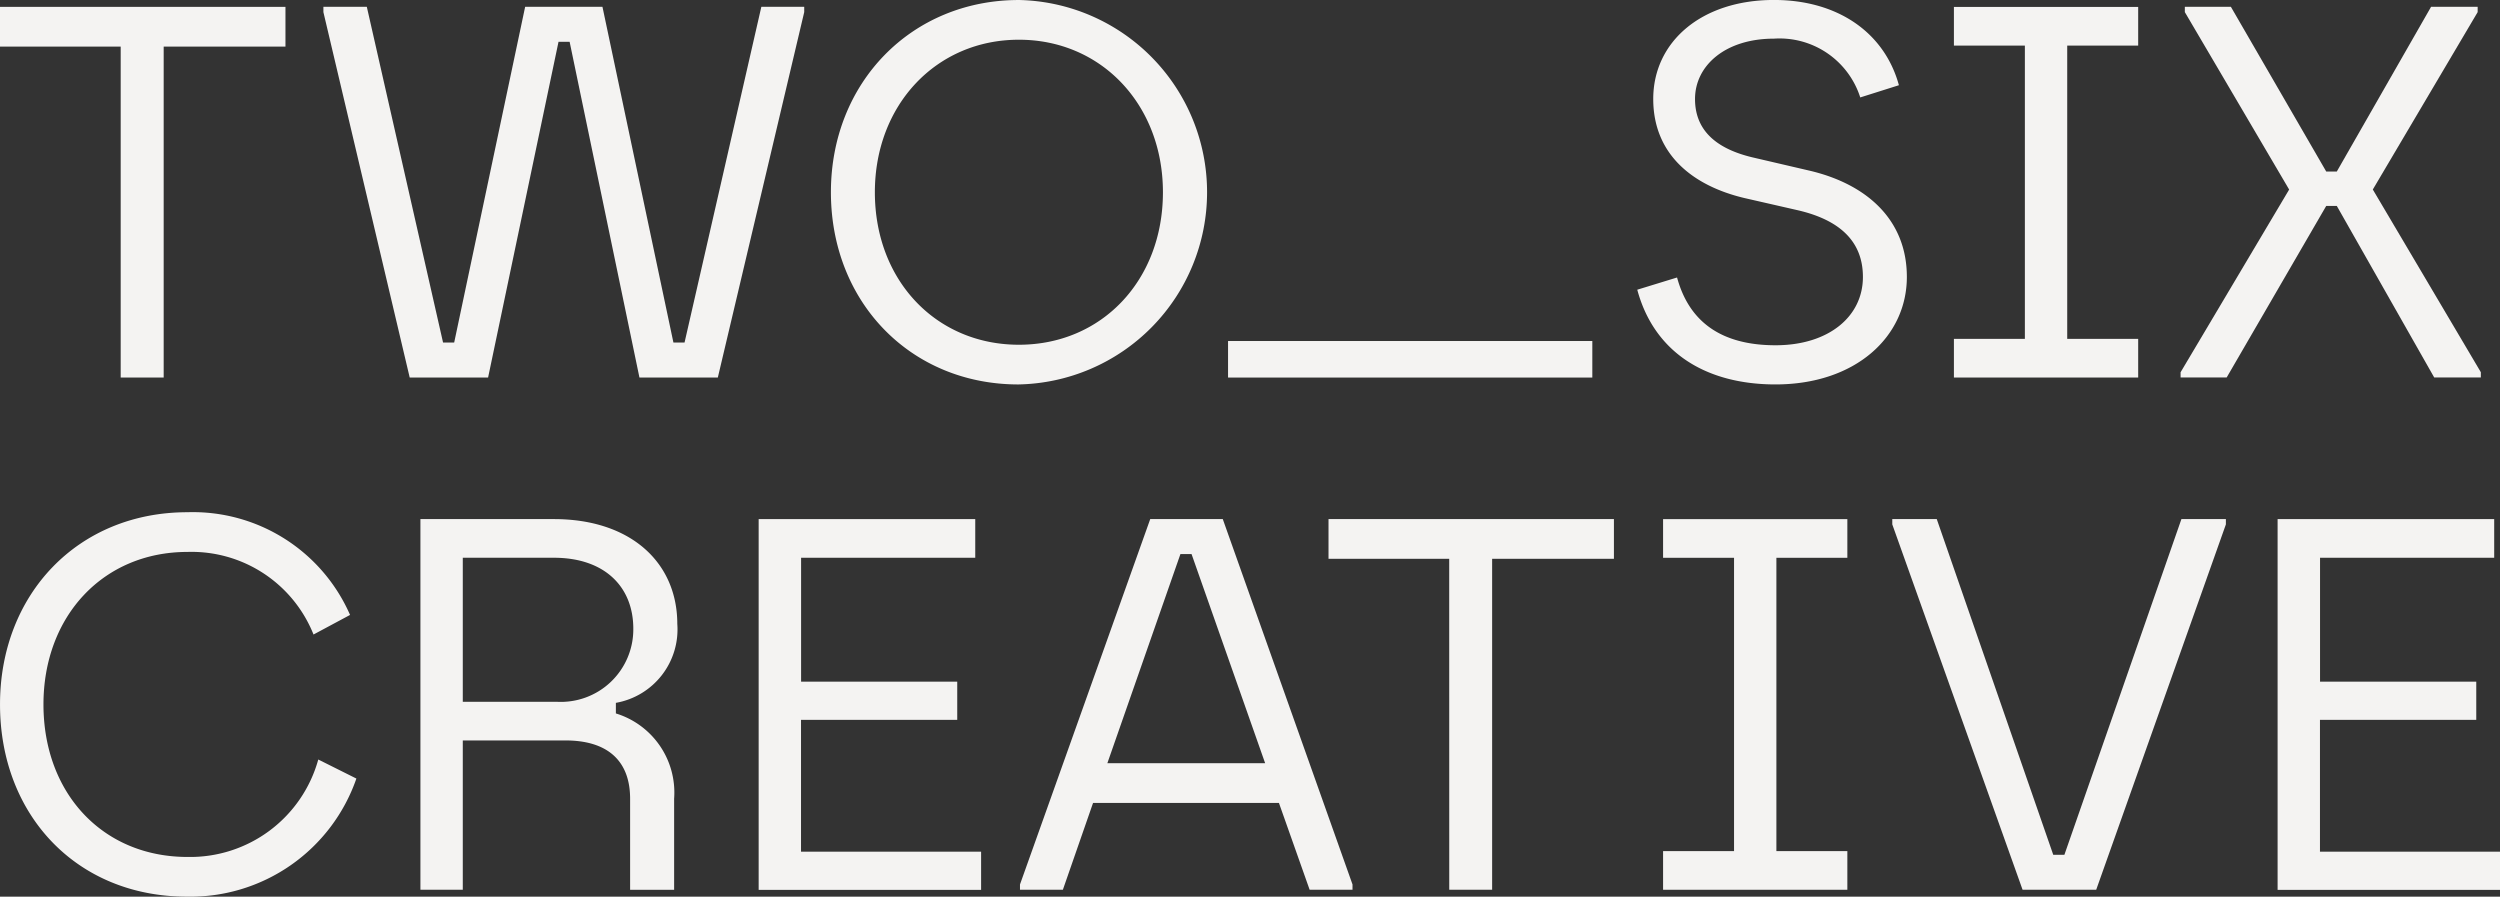
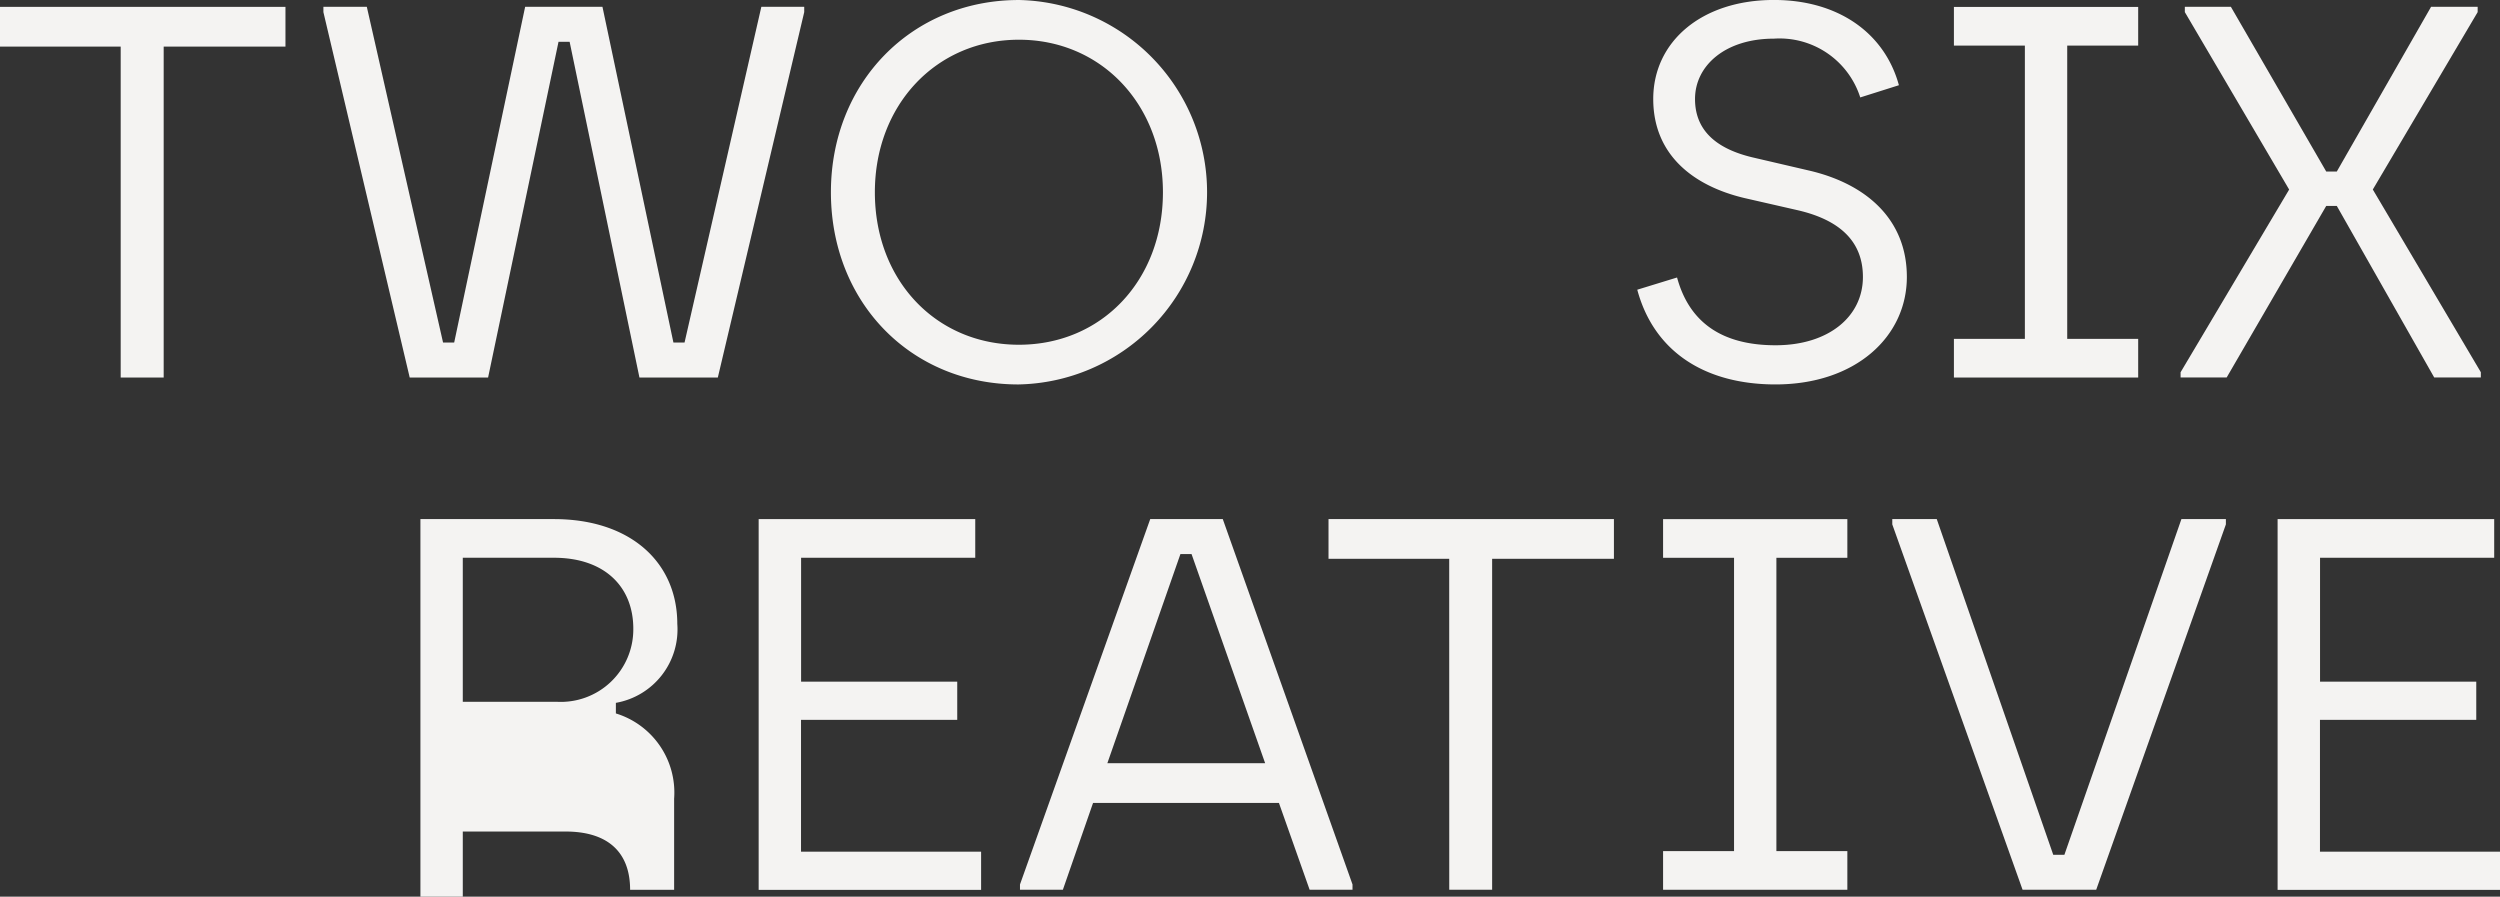
<svg xmlns="http://www.w3.org/2000/svg" width="163.645" height="58.693" viewBox="0 0 163.645 58.693">
  <rect x="0" y="0" width="163.645" height="58.693" fill="#333333" stroke="none" />
  <g transform="translate(-1175.686 -906.855)">
    <path d="M.686,138.357v2.6h7.9v21.664H11.4V140.956h7.972v-2.6Z" transform="translate(1175 768.948)" fill="#f4f3f2" />
    <path d="M24.282,138.7v-.346h2.842l4.991,21.976h.728l4.645-21.976h5.061l4.645,21.976h.728l5.027-21.976h2.807v.346L50.1,162.621h-5.13L40.4,140.645h-.728l-4.61,21.976h-5.13Z" transform="translate(1172.573 768.948)" fill="#f4f3f2" />
    <path d="M73.617,137.855a12.585,12.585,0,0,1-.034,25.165c-7.037,0-12.271-5.373-12.271-12.582,0-7.175,5.269-12.582,12.305-12.582m9.428,12.582c0-5.719-4.021-9.983-9.428-9.983s-9.428,4.263-9.428,9.983c0,5.789,4.021,9.983,9.428,9.983s9.428-4.194,9.428-9.983" transform="translate(1168.764 769)" fill="#f4f3f2" />
-     <rect width="23.844" height="2.392" transform="translate(1256.072 929.177)" fill="#f4f3f2" />
    <path d="M122.75,156.019c.8,2.946,2.946,4.436,6.447,4.436,3.467,0,5.719-1.871,5.719-4.471q0-3.38-4.263-4.367l-3.5-.8c-3.363-.8-5.962-2.843-5.962-6.483,0-3.743,3.154-6.481,7.9-6.481,4.194,0,7.244,2.149,8.181,5.58l-2.531.8a5.543,5.543,0,0,0-5.65-3.848c-3.189,0-5.165,1.767-5.165,3.951,0,1.975,1.283,3.259,3.882,3.848l3.571.832c3.744.867,6.413,3.189,6.413,6.967,0,3.917-3.362,7.036-8.6,7.036-4.541,0-7.937-2.08-9.047-6.2Z" transform="translate(1162.713 769)" fill="#f4f3f2" />
    <path d="M143.248,160.09h4.645v-19.2h-4.645v-2.531H155.31v2.531h-4.645v19.2h4.645v2.53H143.248Z" transform="translate(1160.337 768.948)" fill="#f4f3f2" />
    <path d="M159.788,162.274l7.106-11.959L160.066,138.7v-.346h3.015l6.24,10.78h.693l6.17-10.78h3.05v.346l-6.863,11.612,7.071,11.959v.346h-3.051l-6.377-11.23h-.693l-6.517,11.23h-3.015Z" transform="translate(1158.635 768.948)" fill="#f4f3f2" />
-     <path d="M24.014,192.662a11.5,11.5,0,0,1-11.092,7.73c-7.209,0-12.235-5.339-12.235-12.582,0-7.209,5.095-12.582,12.27-12.582A11.23,11.23,0,0,1,23.6,181.951l-2.392,1.282a8.594,8.594,0,0,0-8.249-5.406c-5.512,0-9.428,4.194-9.428,9.983,0,5.823,3.882,9.983,9.428,9.983a8.7,8.7,0,0,0,8.561-6.378Z" transform="translate(1175 765.156)" fill="#f4f3f2" />
-     <path d="M31.361,175.73H40.1c5.025,0,8.076,2.842,8.076,6.863a4.879,4.879,0,0,1-4.021,5.165v.693a5.417,5.417,0,0,1,3.813,5.581v5.962H45.087v-5.962c0-2.462-1.456-3.813-4.229-3.813H34.134v9.774H31.361Zm8.909,11.958a4.747,4.747,0,0,0,5.026-4.783c0-2.739-1.872-4.645-5.2-4.645H34.134v9.428Z" transform="translate(1171.845 765.104)" fill="#f4f3f2" />
+     <path d="M31.361,175.73H40.1c5.025,0,8.076,2.842,8.076,6.863a4.879,4.879,0,0,1-4.021,5.165v.693a5.417,5.417,0,0,1,3.813,5.581v5.962H45.087c0-2.462-1.456-3.813-4.229-3.813H34.134v9.774H31.361Zm8.909,11.958a4.747,4.747,0,0,0,5.026-4.783c0-2.739-1.872-4.645-5.2-4.645H34.134v9.428Z" transform="translate(1171.845 765.104)" fill="#f4f3f2" />
    <path d="M56.039,175.73H70.217v2.53h-11.4v8.111H69.038v2.5H58.812V197.5H70.6v2.5H56.039Z" transform="translate(1169.307 765.104)" fill="#f4f3f2" />
    <path d="M75.107,199.646l8.526-23.916h4.749l8.492,23.916v.346H94.067l-2.01-5.684H79.891l-1.976,5.684H75.107Zm16.048-7.937-4.818-13.692H85.61l-4.784,13.692Z" transform="translate(1167.345 765.104)" fill="#f4f3f2" />
    <path d="M105.518,178.329h-7.9v-2.6H116.3v2.6h-7.972v21.664h-2.807Z" transform="translate(1165.03 765.104)" fill="#f4f3f2" />
    <path d="M122.029,197.463h4.645v-19.2h-4.645v-2.531h12.062v2.531h-4.645v19.2h4.645v2.53H122.029Z" transform="translate(1162.519 765.104)" fill="#f4f3f2" />
    <path d="M138.752,176.076v-.346h2.911l7.626,21.976h.728l7.661-21.976h2.911v.346L152.1,199.993h-4.819Z" transform="translate(1160.799 765.104)" fill="#f4f3f2" />
    <path d="M166.865,175.73h14.178v2.53h-11.4v8.111h10.226v2.5H169.638V197.5h11.785v2.5H166.865Z" transform="translate(1157.908 765.104)" fill="#f4f3f2" />
  </g>
</svg>